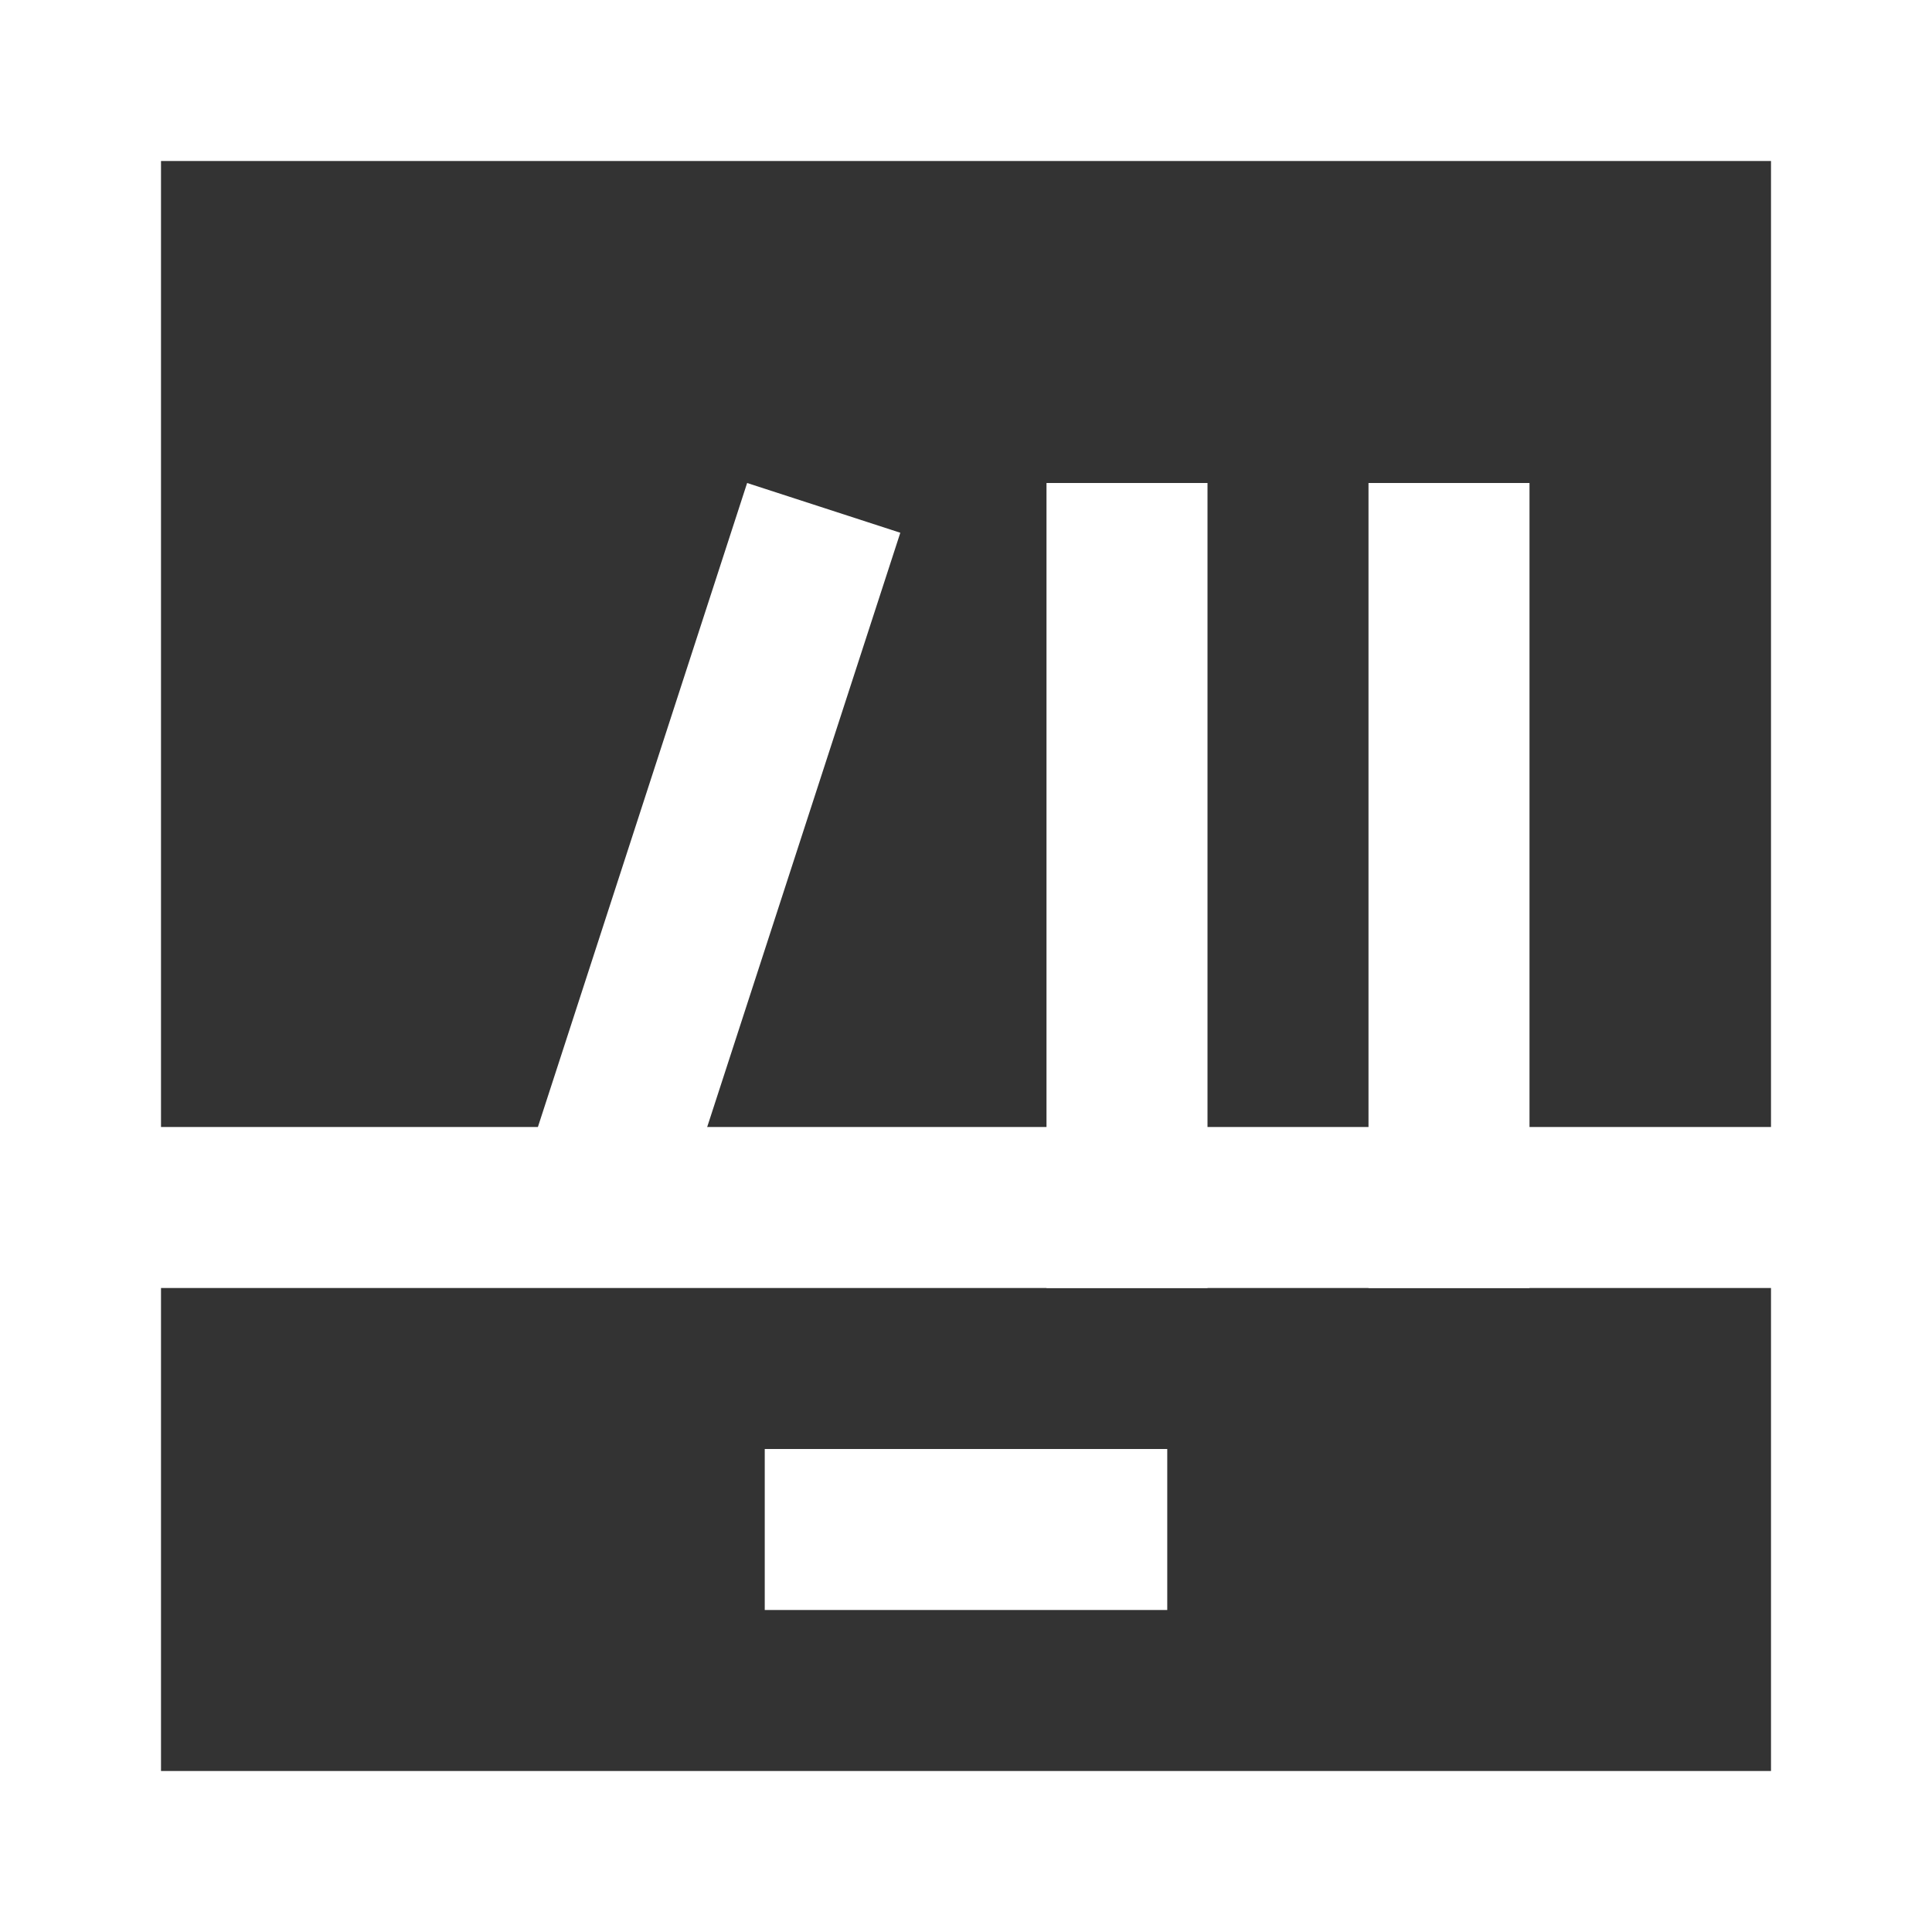
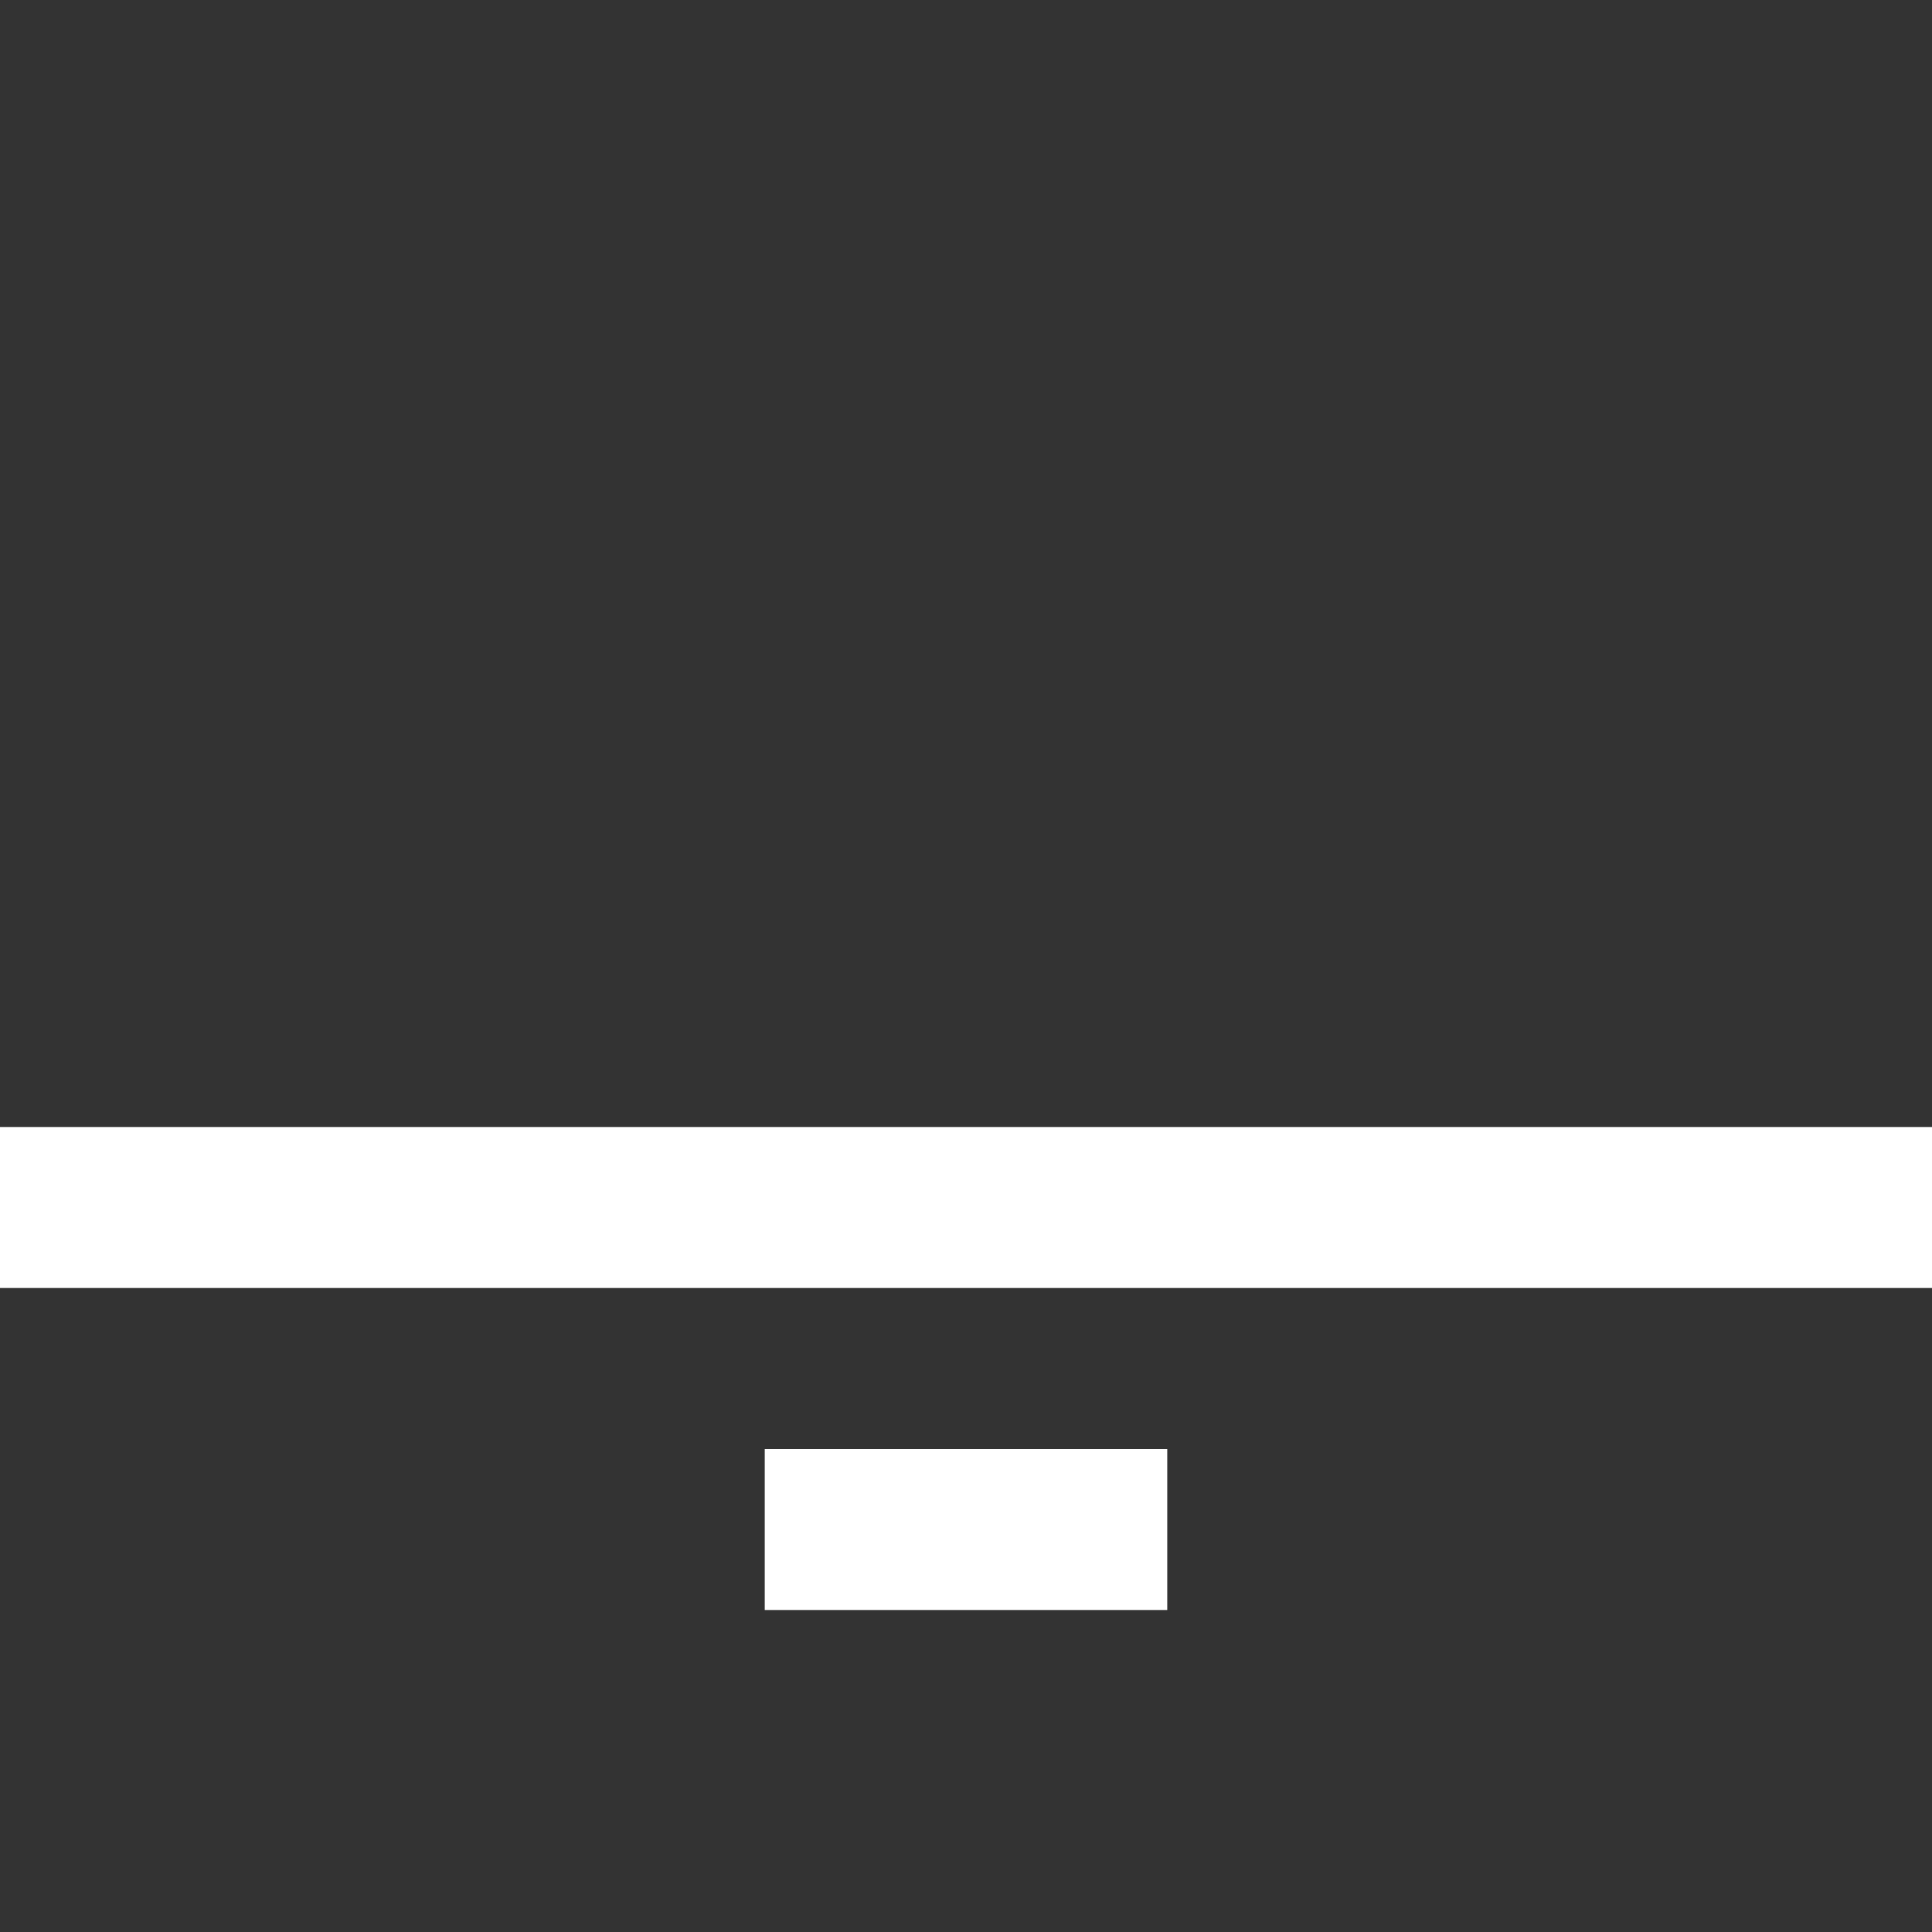
<svg xmlns="http://www.w3.org/2000/svg" width="24" height="24" viewBox="0 0 24 24">
  <rect x="0" y="0" width="24" height="24" fill="#333333" stroke="none" />
  <g fill="none" fill-rule="evenodd">
-     <path stroke="#FFF" stroke-width="2" d="M1 1h22v22H1z" />
    <path fill="#FFF" d="M0 14h24v2H0zM9.5 18h5v2h-5z" />
-     <path fill="#FFF" d="M17 6h2v10h-2zM13 6h2v10h-2zM9.281 6l1.903.618-2.782 8.56L6.5 14.56z" />
  </g>
</svg>